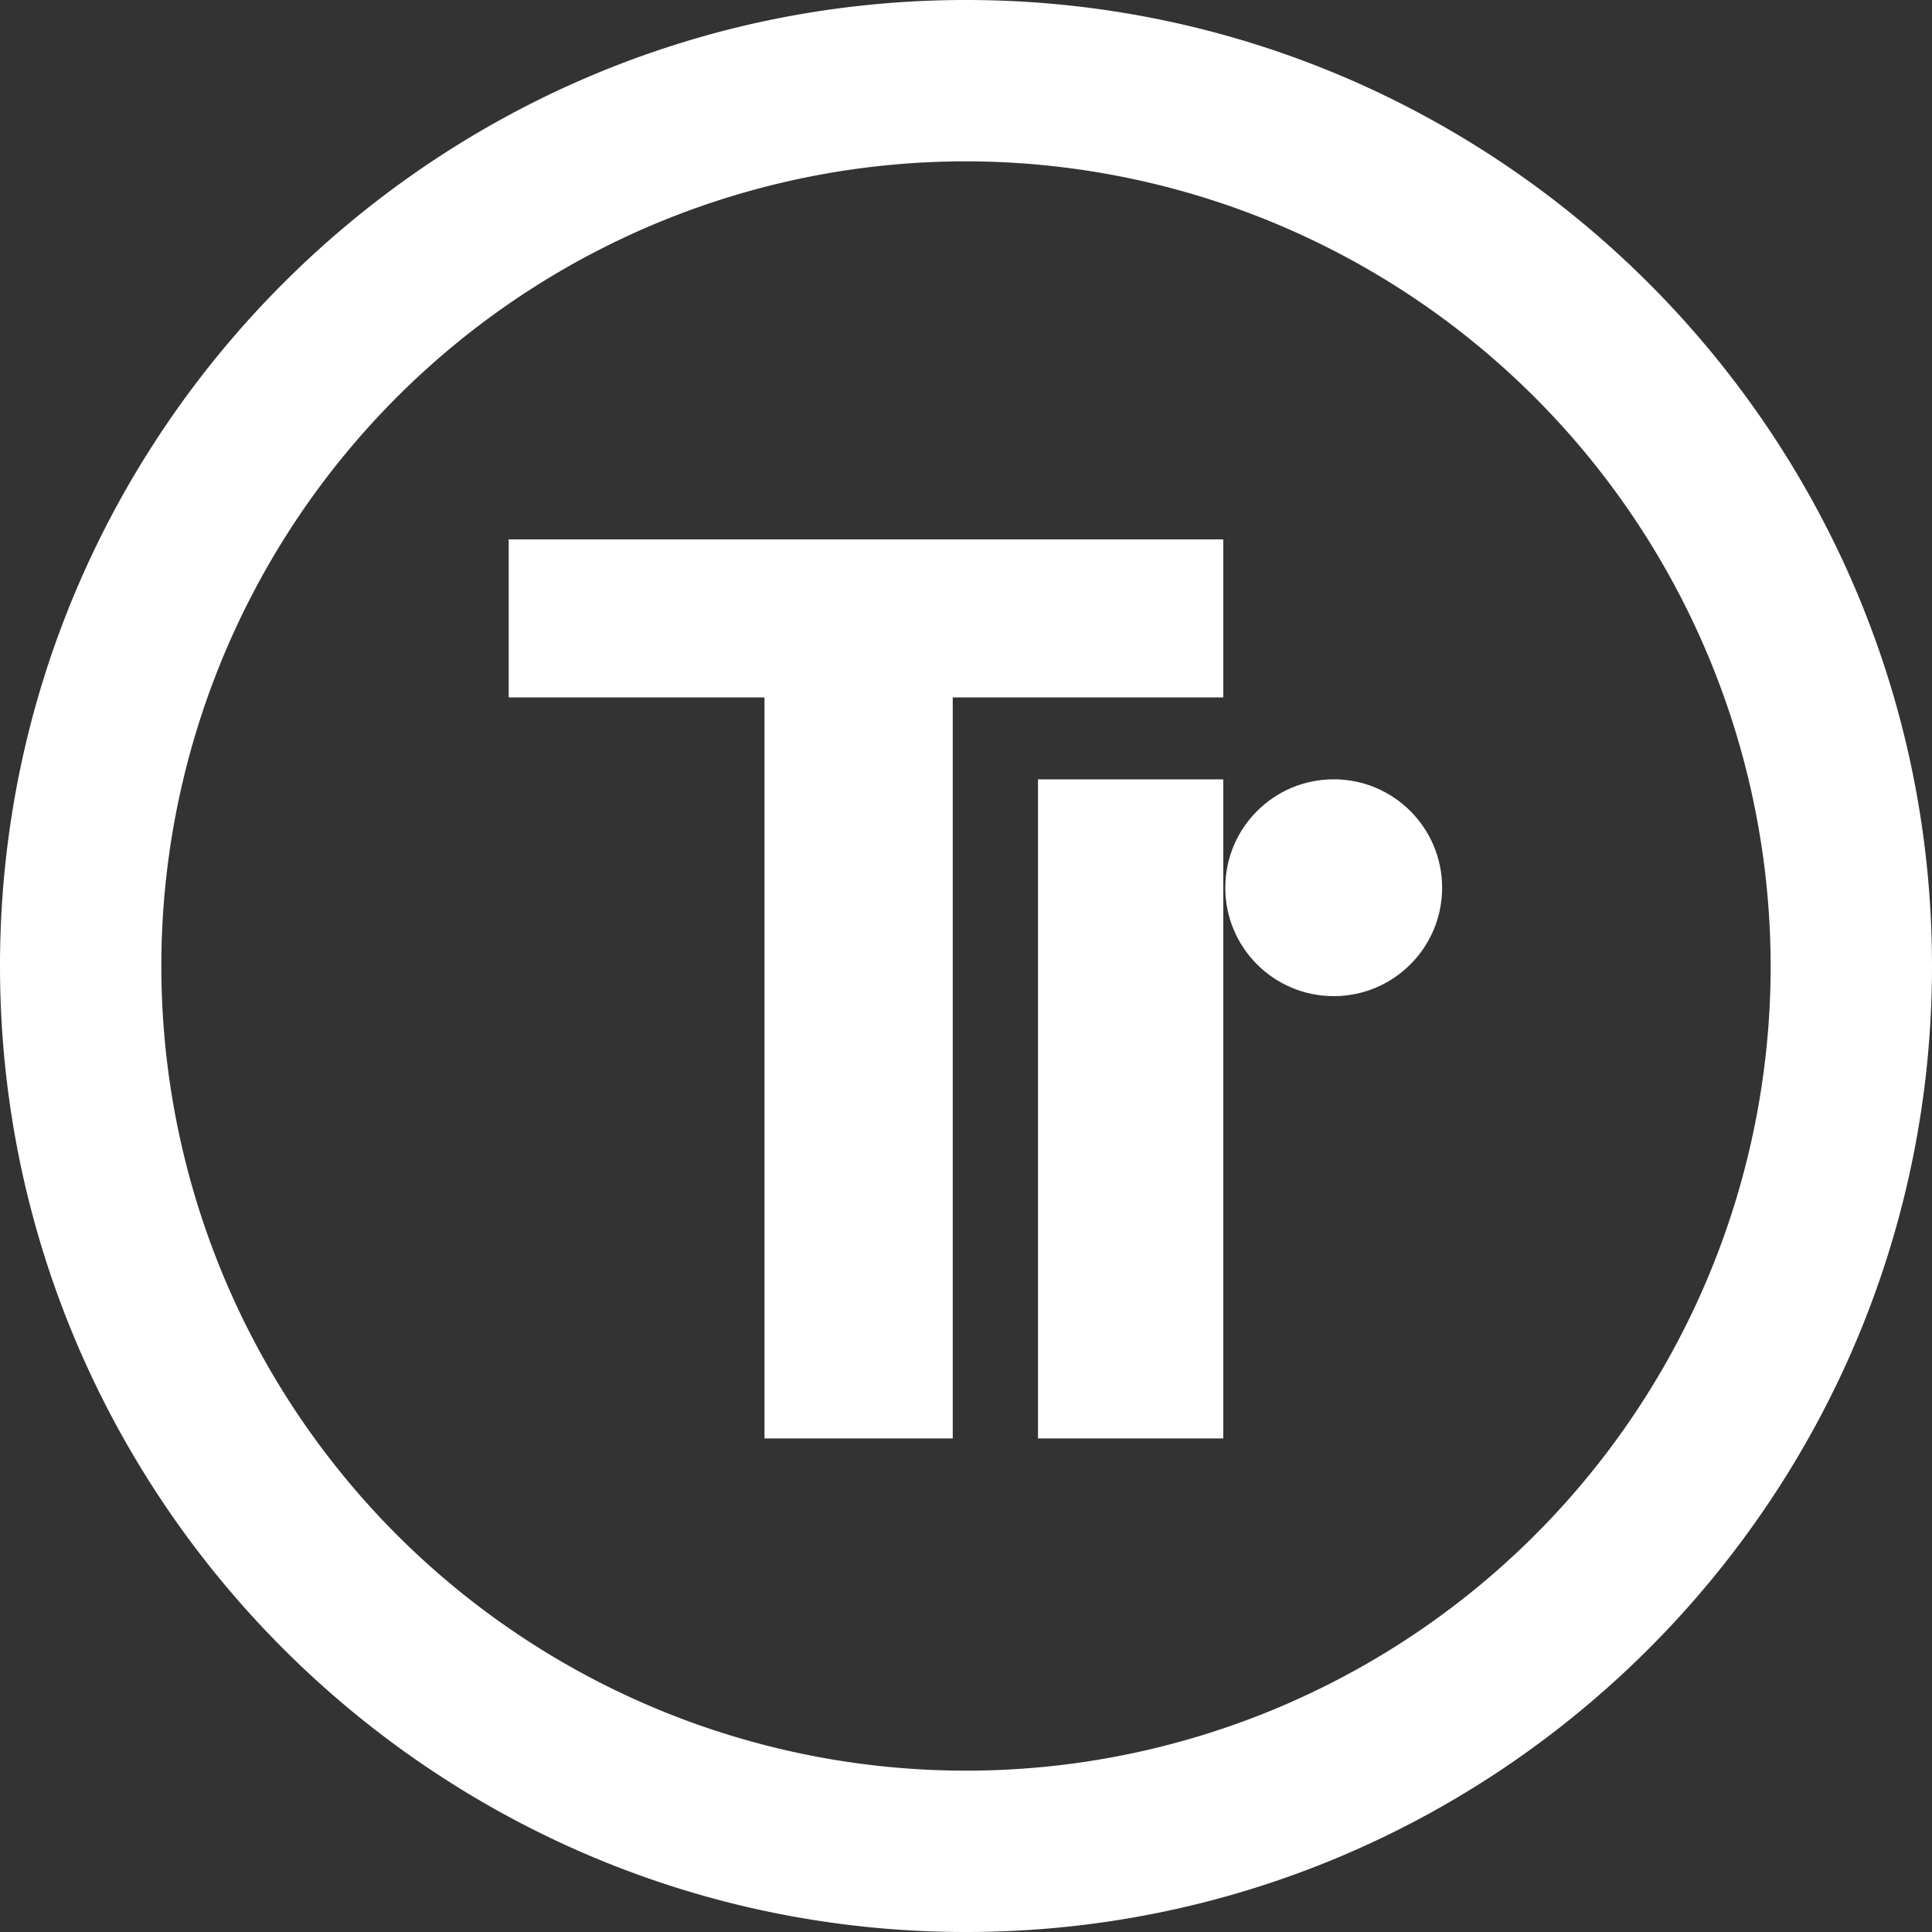
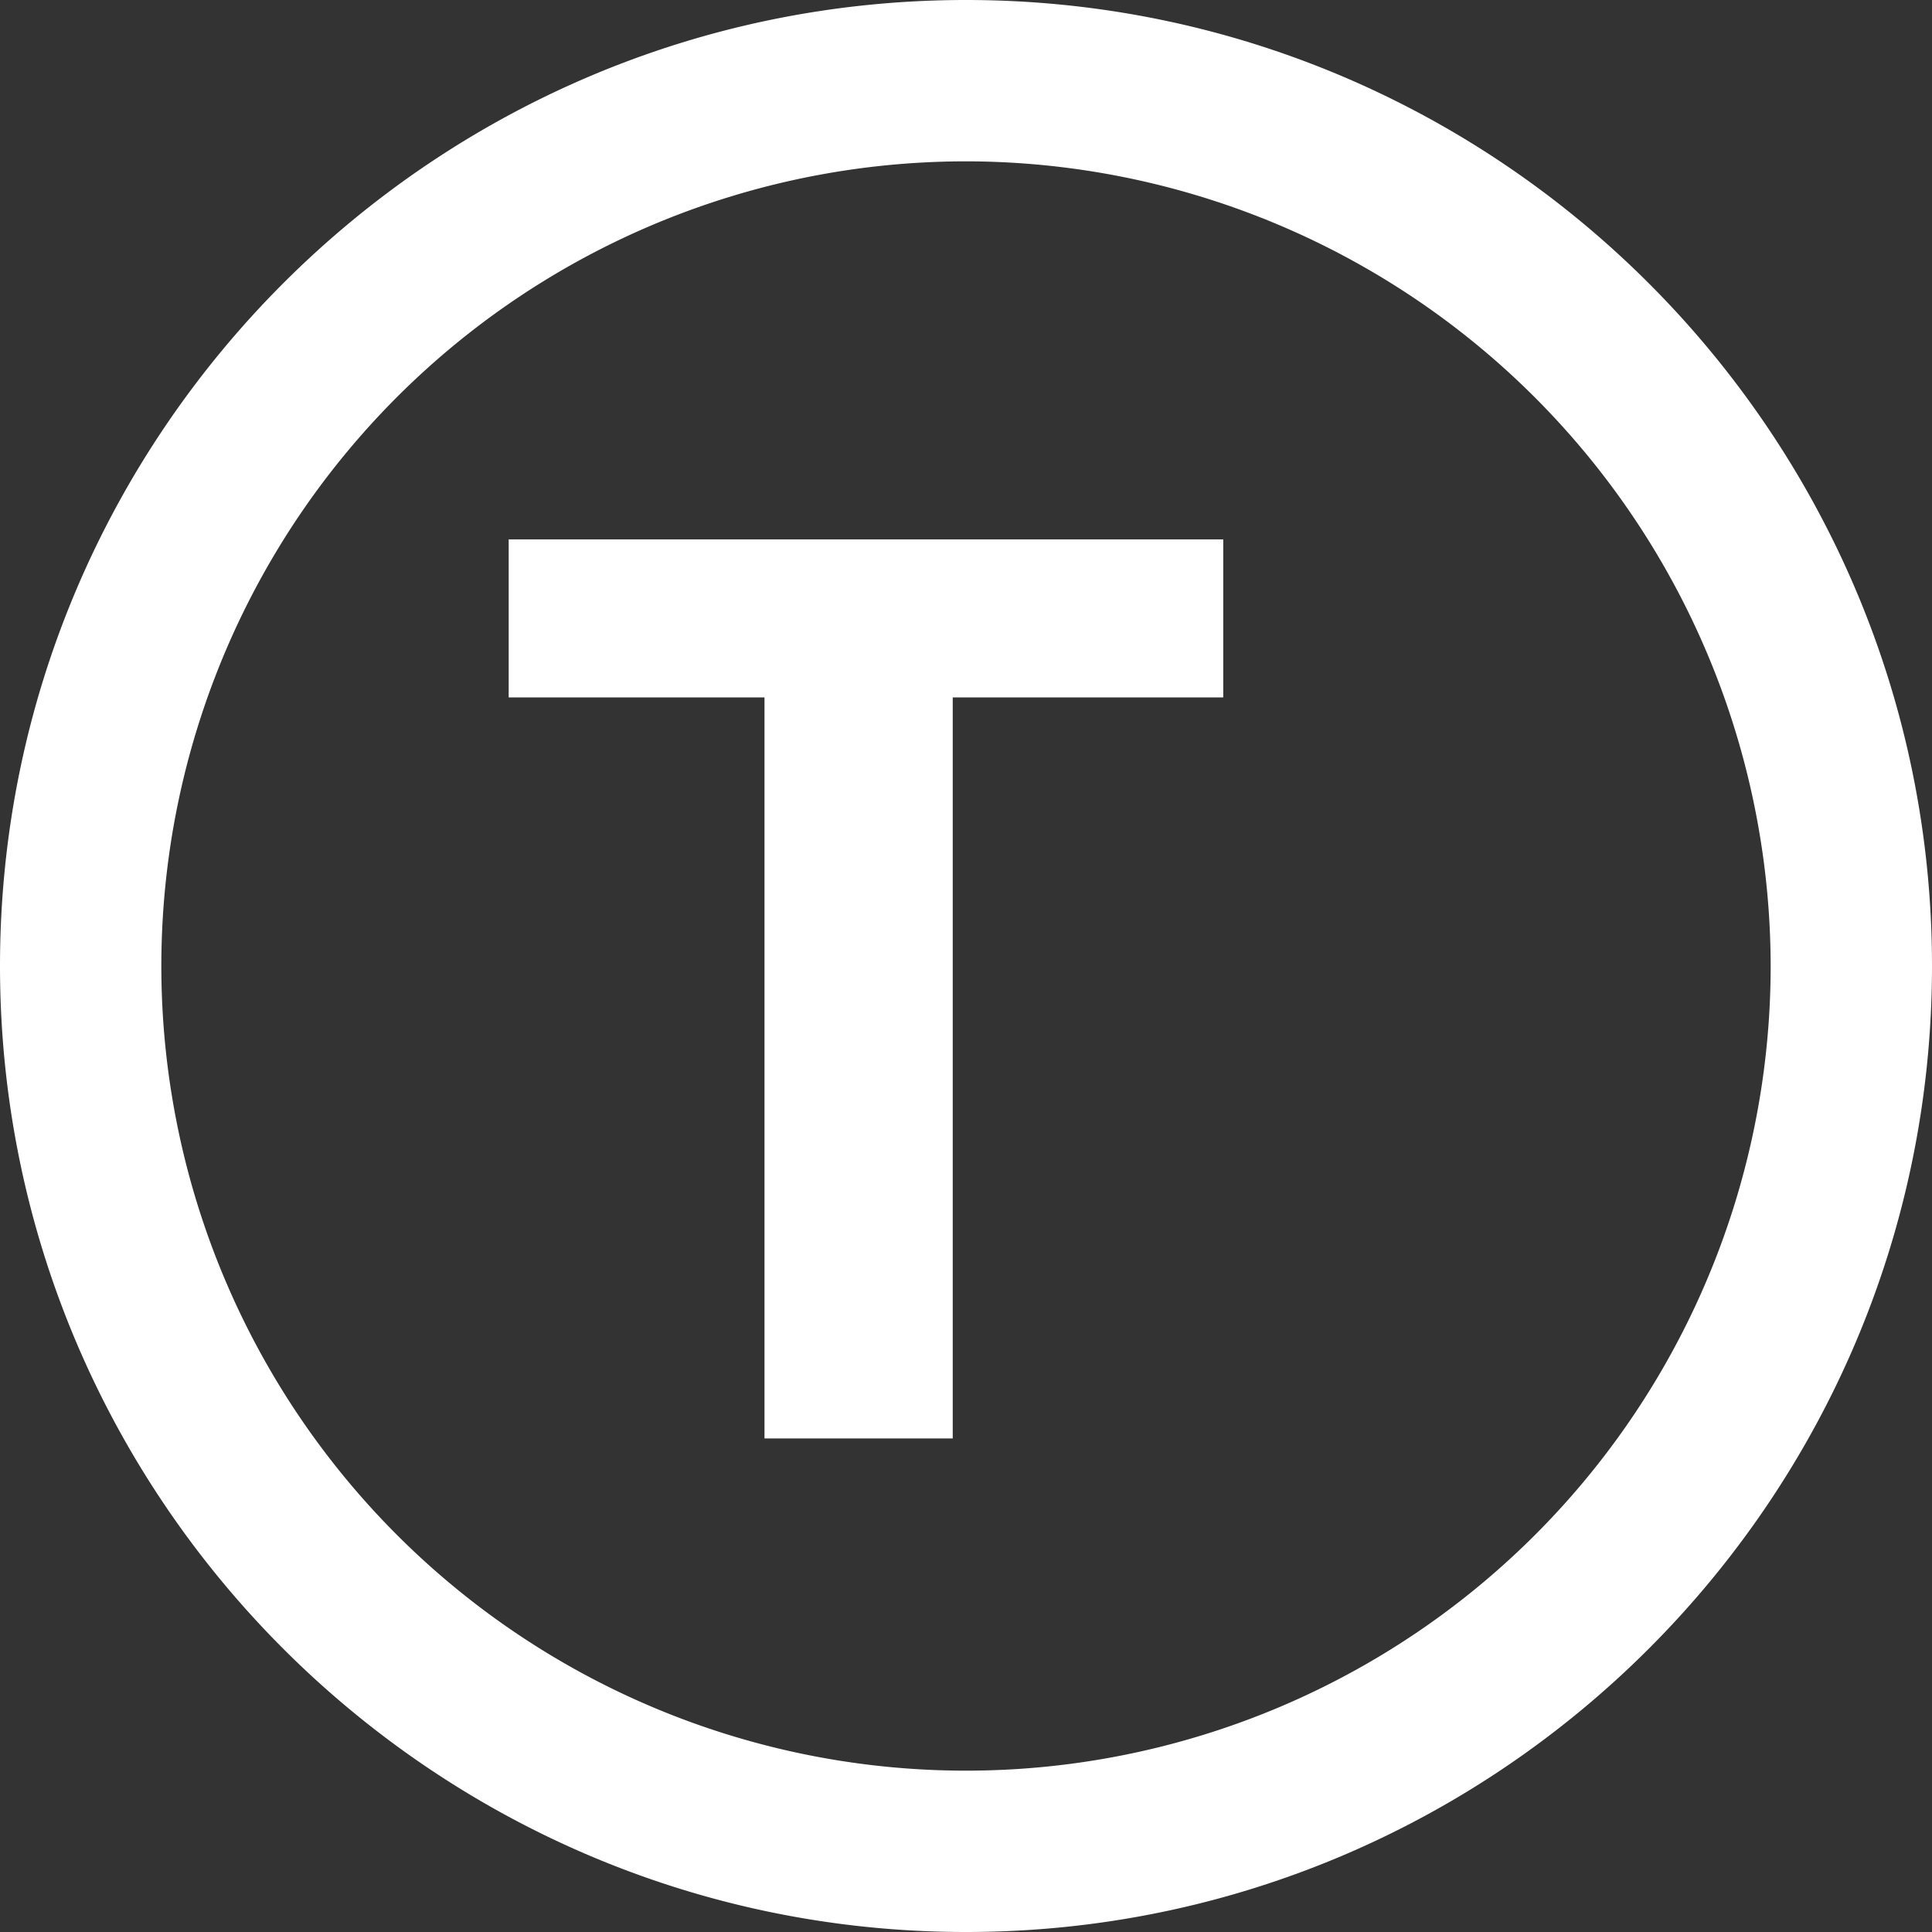
<svg xmlns="http://www.w3.org/2000/svg" id="Laag_1" data-name="Laag 1" viewBox="0 0 310.26 310.26">
  <rect x="0" y="0" width="310.26" height="310.26" fill="#333333" stroke="none" />
  <defs>
    <style>.cls-1{fill:#fff;}</style>
  </defs>
  <path class="cls-1" d="M155.13,310.26C69.59,310.26,0,240.67,0,155.13S69.59,0,155.13,0,310.26,69.59,310.26,155.13,240.67,310.26,155.13,310.26Zm0-284.35A129.22,129.22,0,1,0,284.35,155.13,129.36,129.36,0,0,0,155.13,25.91Z" />
  <path class="cls-1" d="M122.77,231V112H81.69V86.62H196.44V112H153V231Z" />
-   <path class="cls-1" d="M166.69,231V125.16h29.75V231Z" />
-   <circle class="cls-1" cx="214.18" cy="142.56" r="17.41" />
</svg>